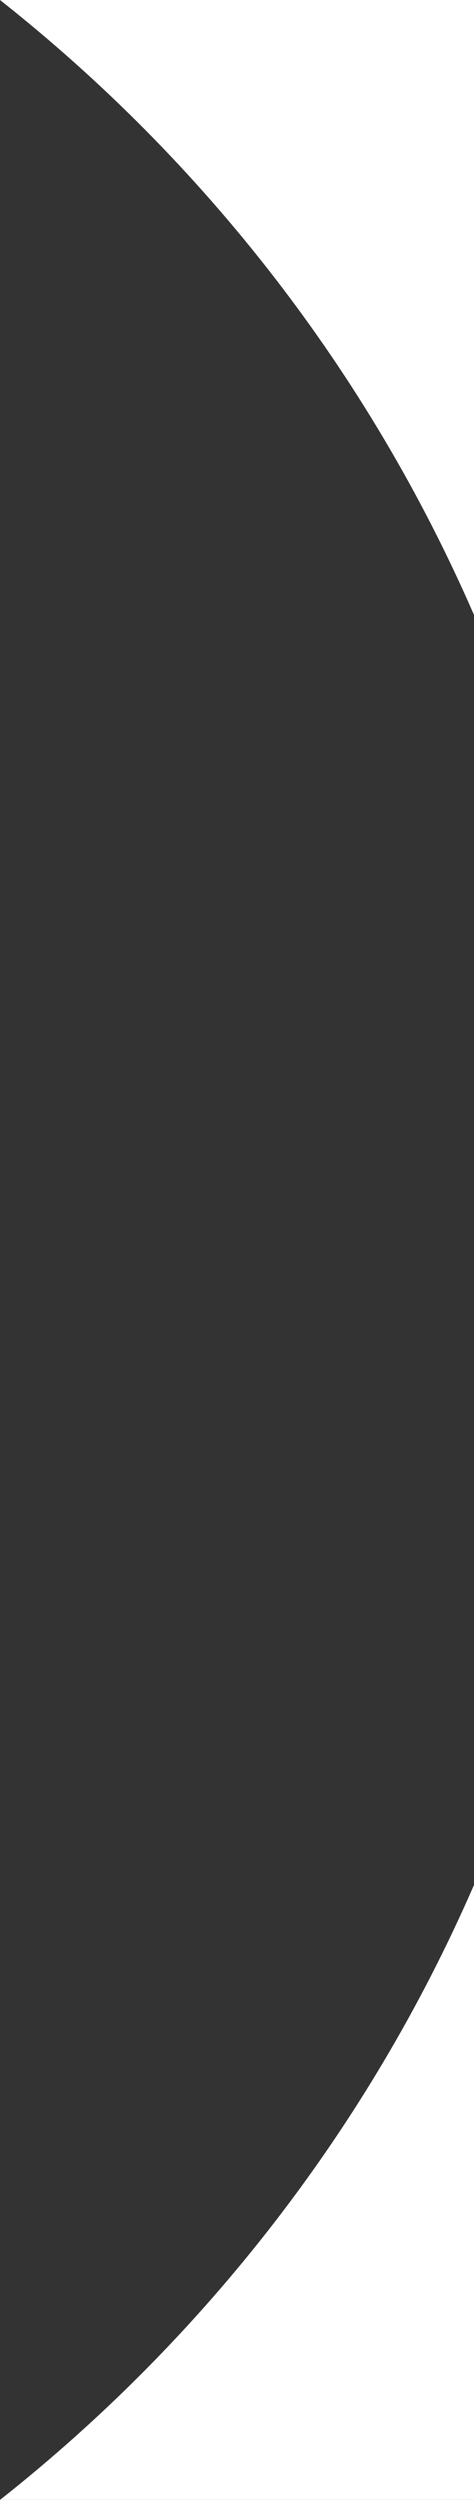
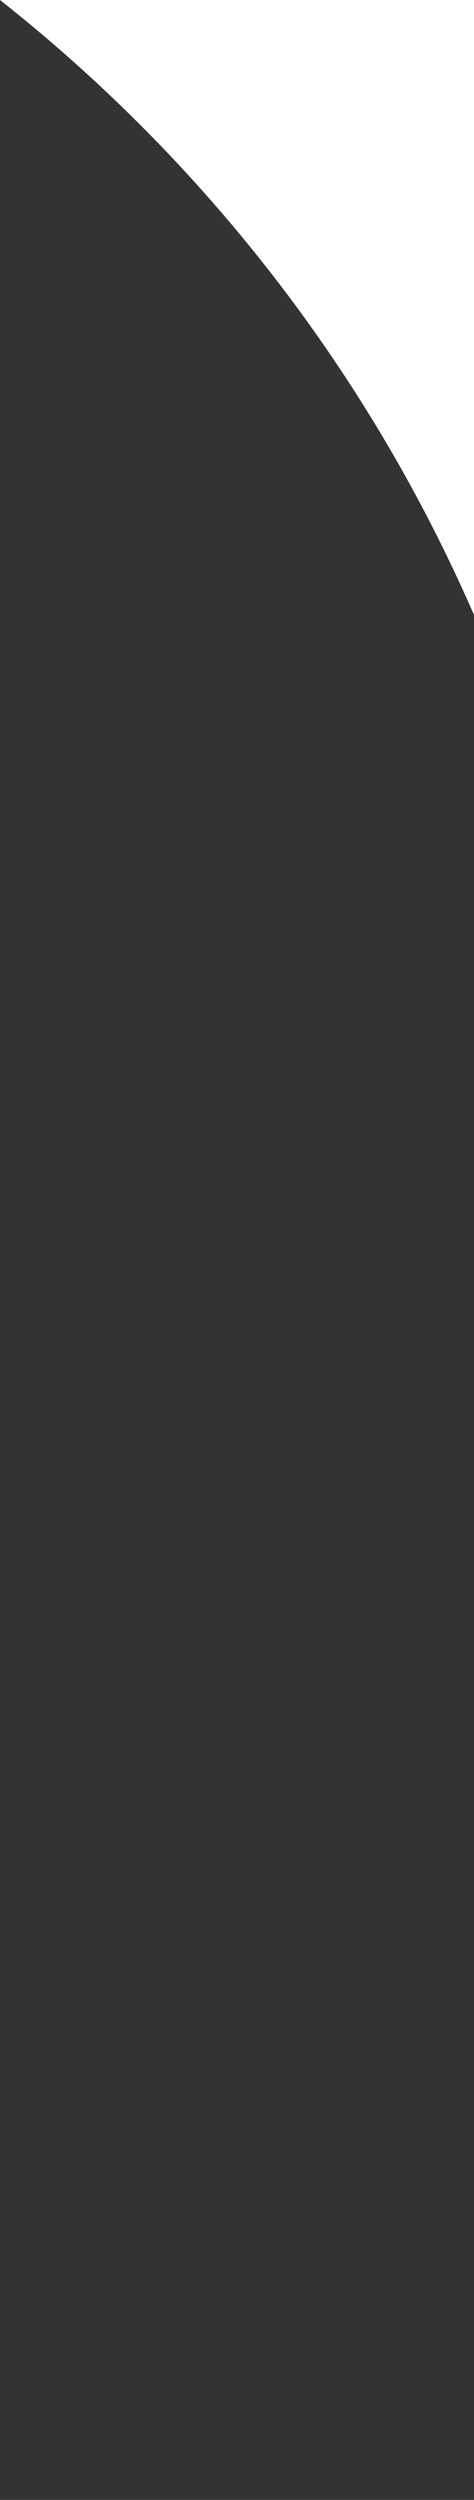
<svg xmlns="http://www.w3.org/2000/svg" id="Layer_2" viewBox="0 0 259.39 1366">
  <rect x="0" y="0" width="259.39" height="1366" fill="#333333" stroke="none" />
  <defs>
    <style>.cls-1{fill:#fff;}</style>
  </defs>
  <g id="Layer_1-2">
    <g>
      <path class="cls-1" d="M259.39,336.01V0H0C111.96,88.32,201.69,203.58,259.39,336.01Z" />
-       <path class="cls-1" d="M0,1366H259.39v-336.01C201.69,1162.42,111.96,1277.68,0,1366Z" />
    </g>
  </g>
</svg>